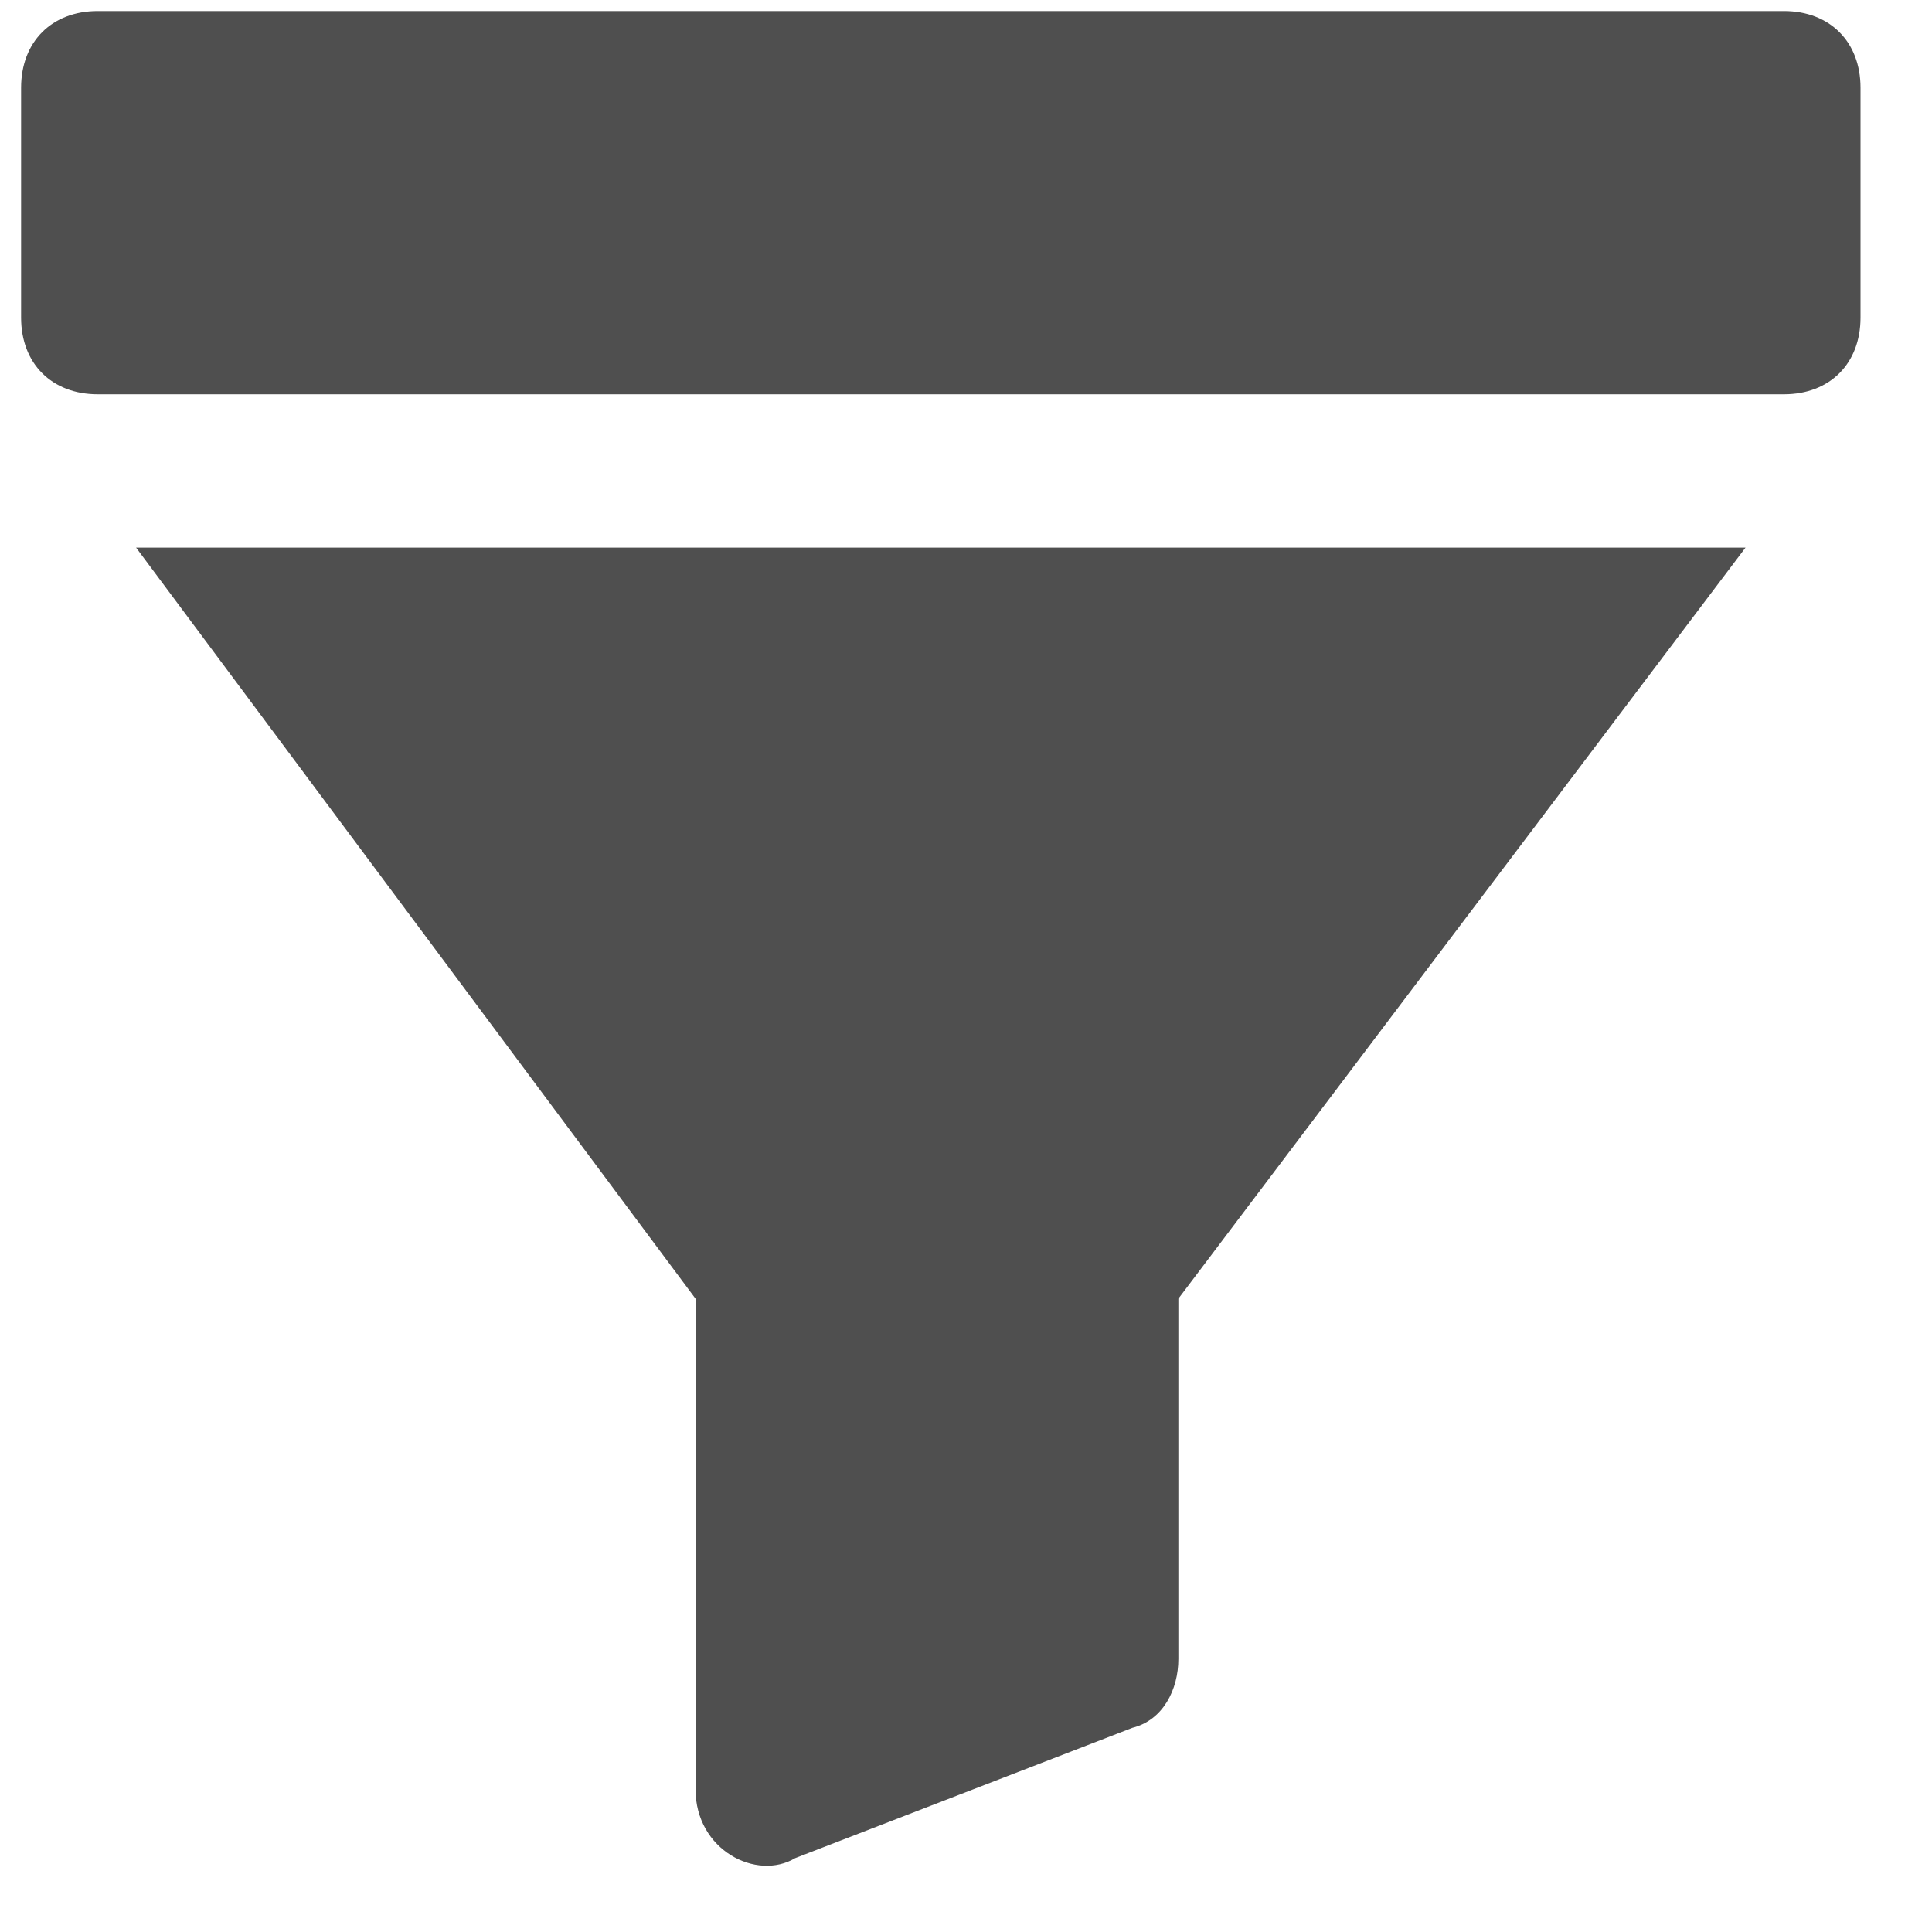
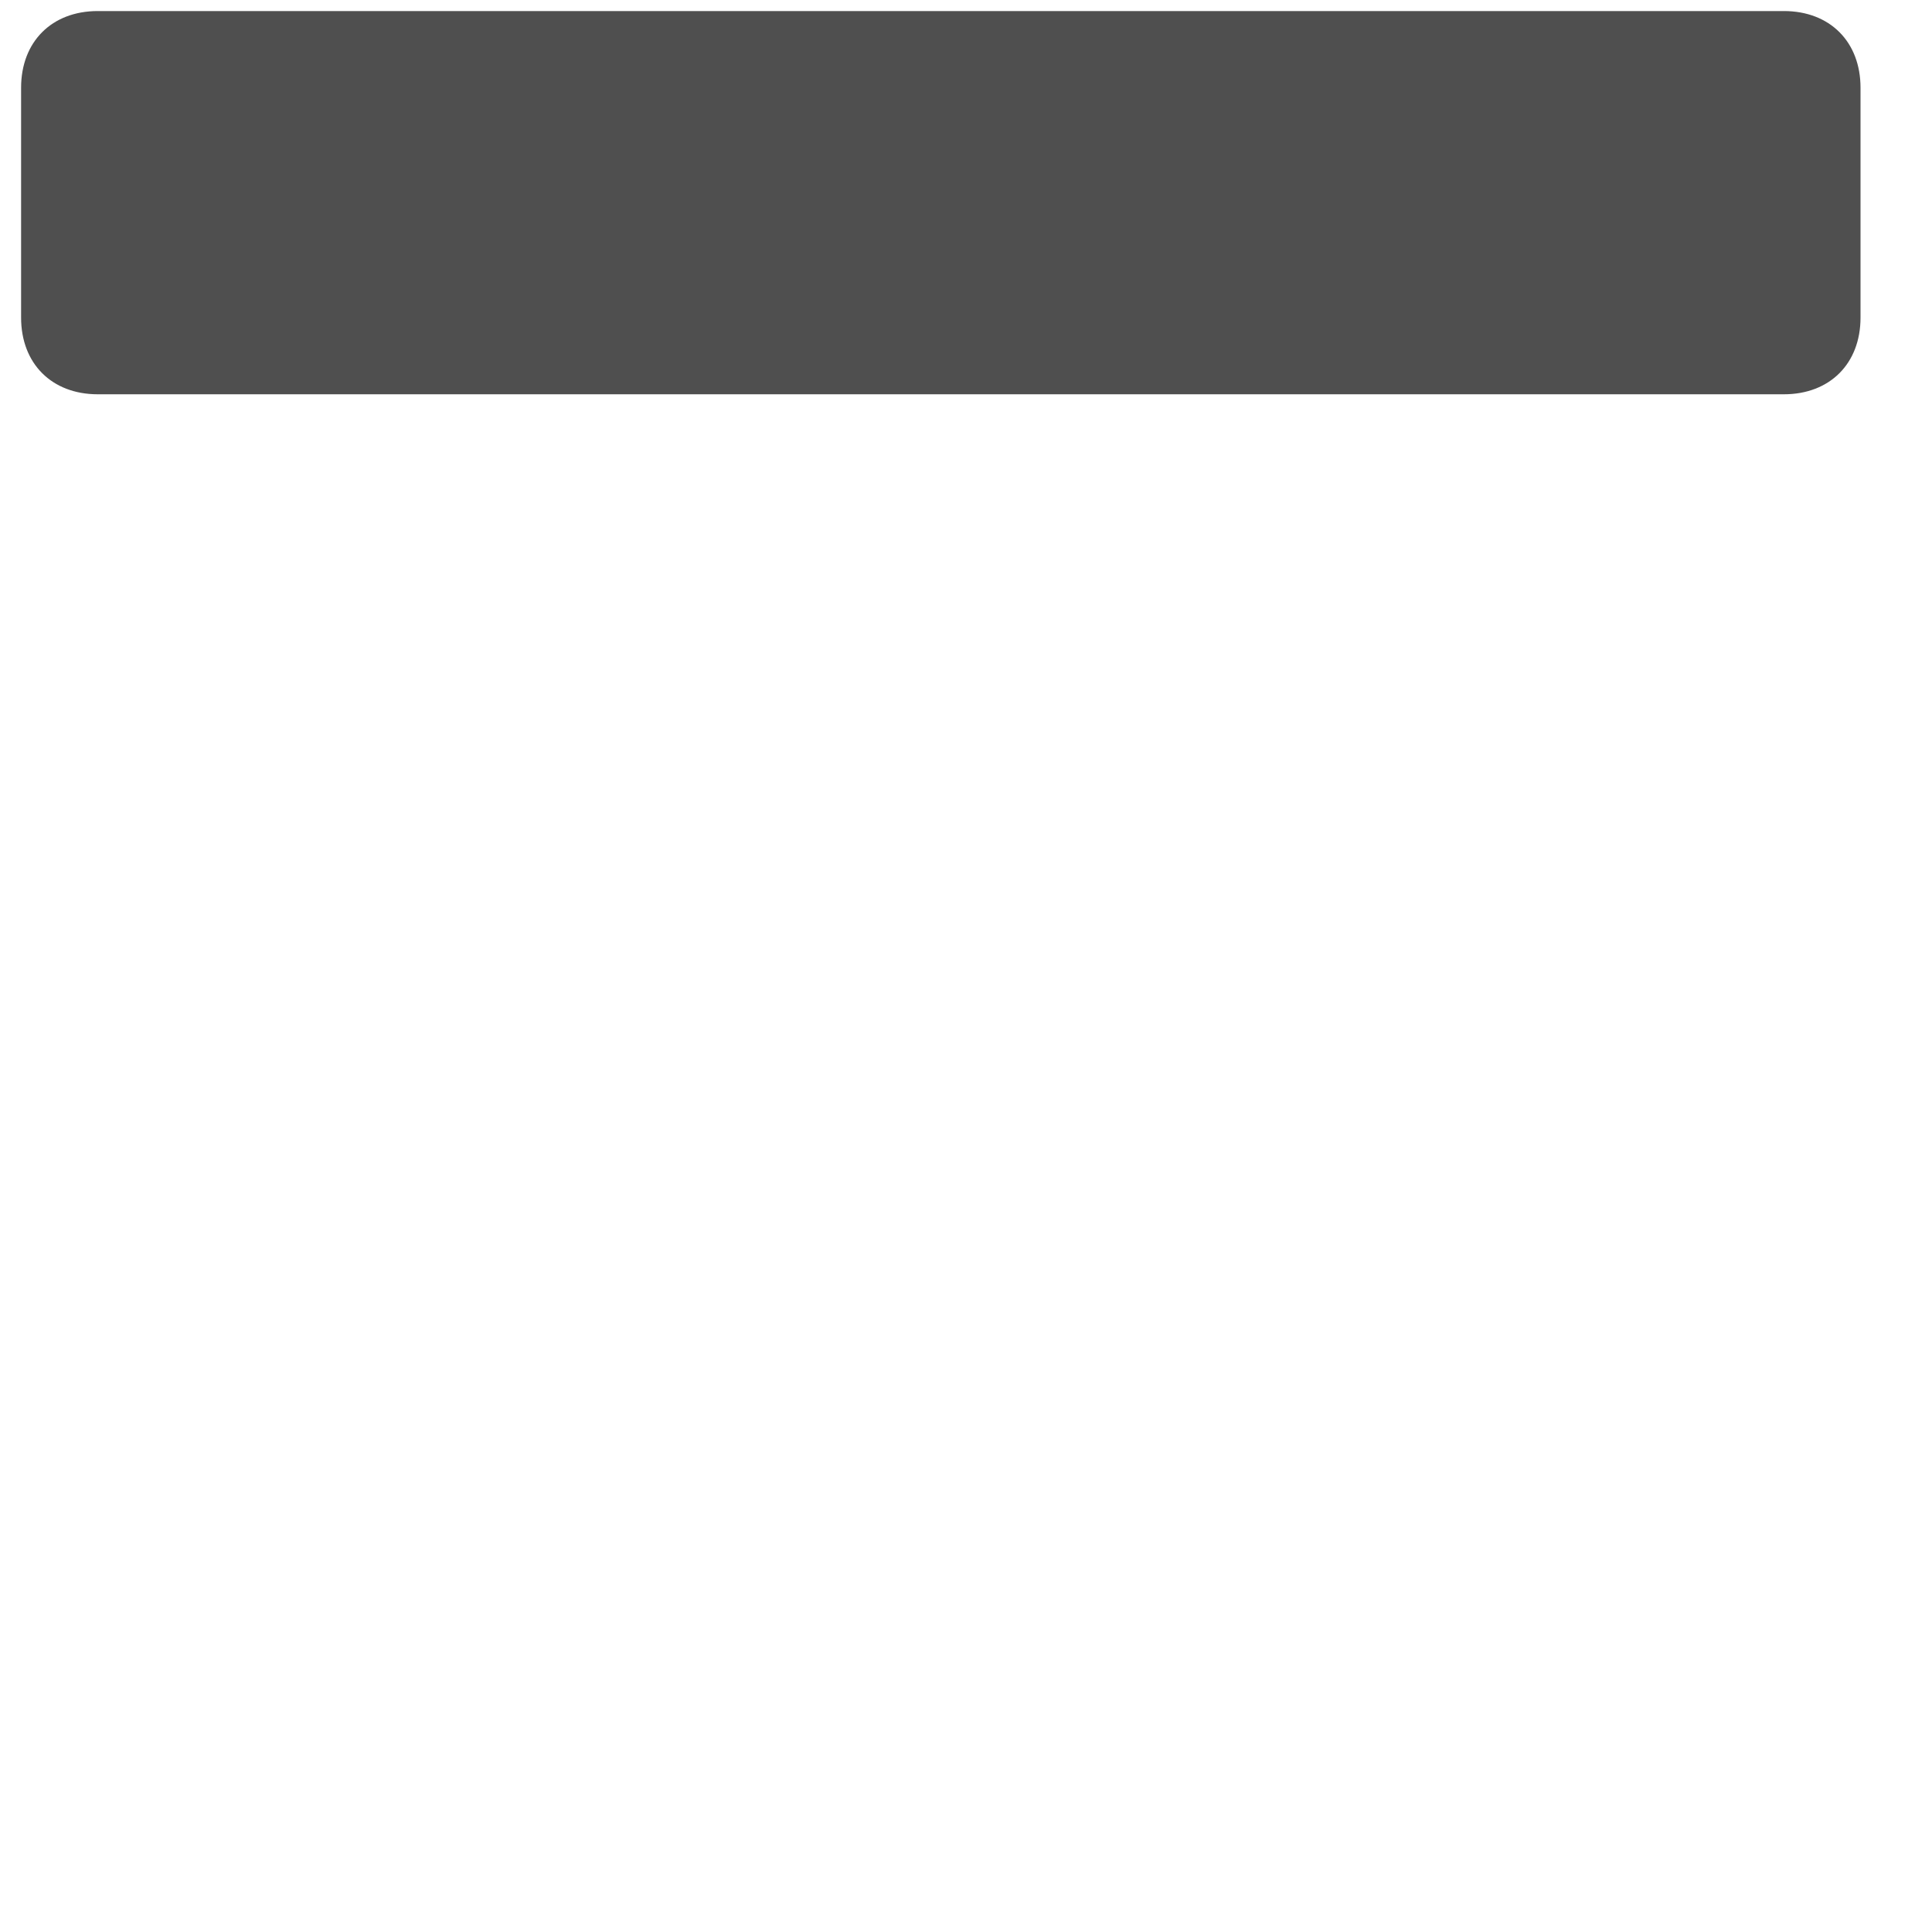
<svg xmlns="http://www.w3.org/2000/svg" width="25" height="25" viewBox="0 0 25 25" fill="#4f4f4f">
  <path d="M1.265 5.102H23.083C23.678 5.102 24.075 4.705 24.075 4.11V1.135C24.075 0.54 23.678 0.143 23.083 0.143H1.265C0.67 0.143 0.273 0.54 0.273 1.135V4.11C0.273 4.705 0.67 5.102 1.265 5.102Z" />
-   <path d="M10.29 24.044L14.653 22.358C15.05 22.259 15.248 21.863 15.248 21.466V16.805L22.587 7.086H1.761L9 16.805V23.152C9 23.945 9.794 24.342 10.29 24.044Z" />
</svg>